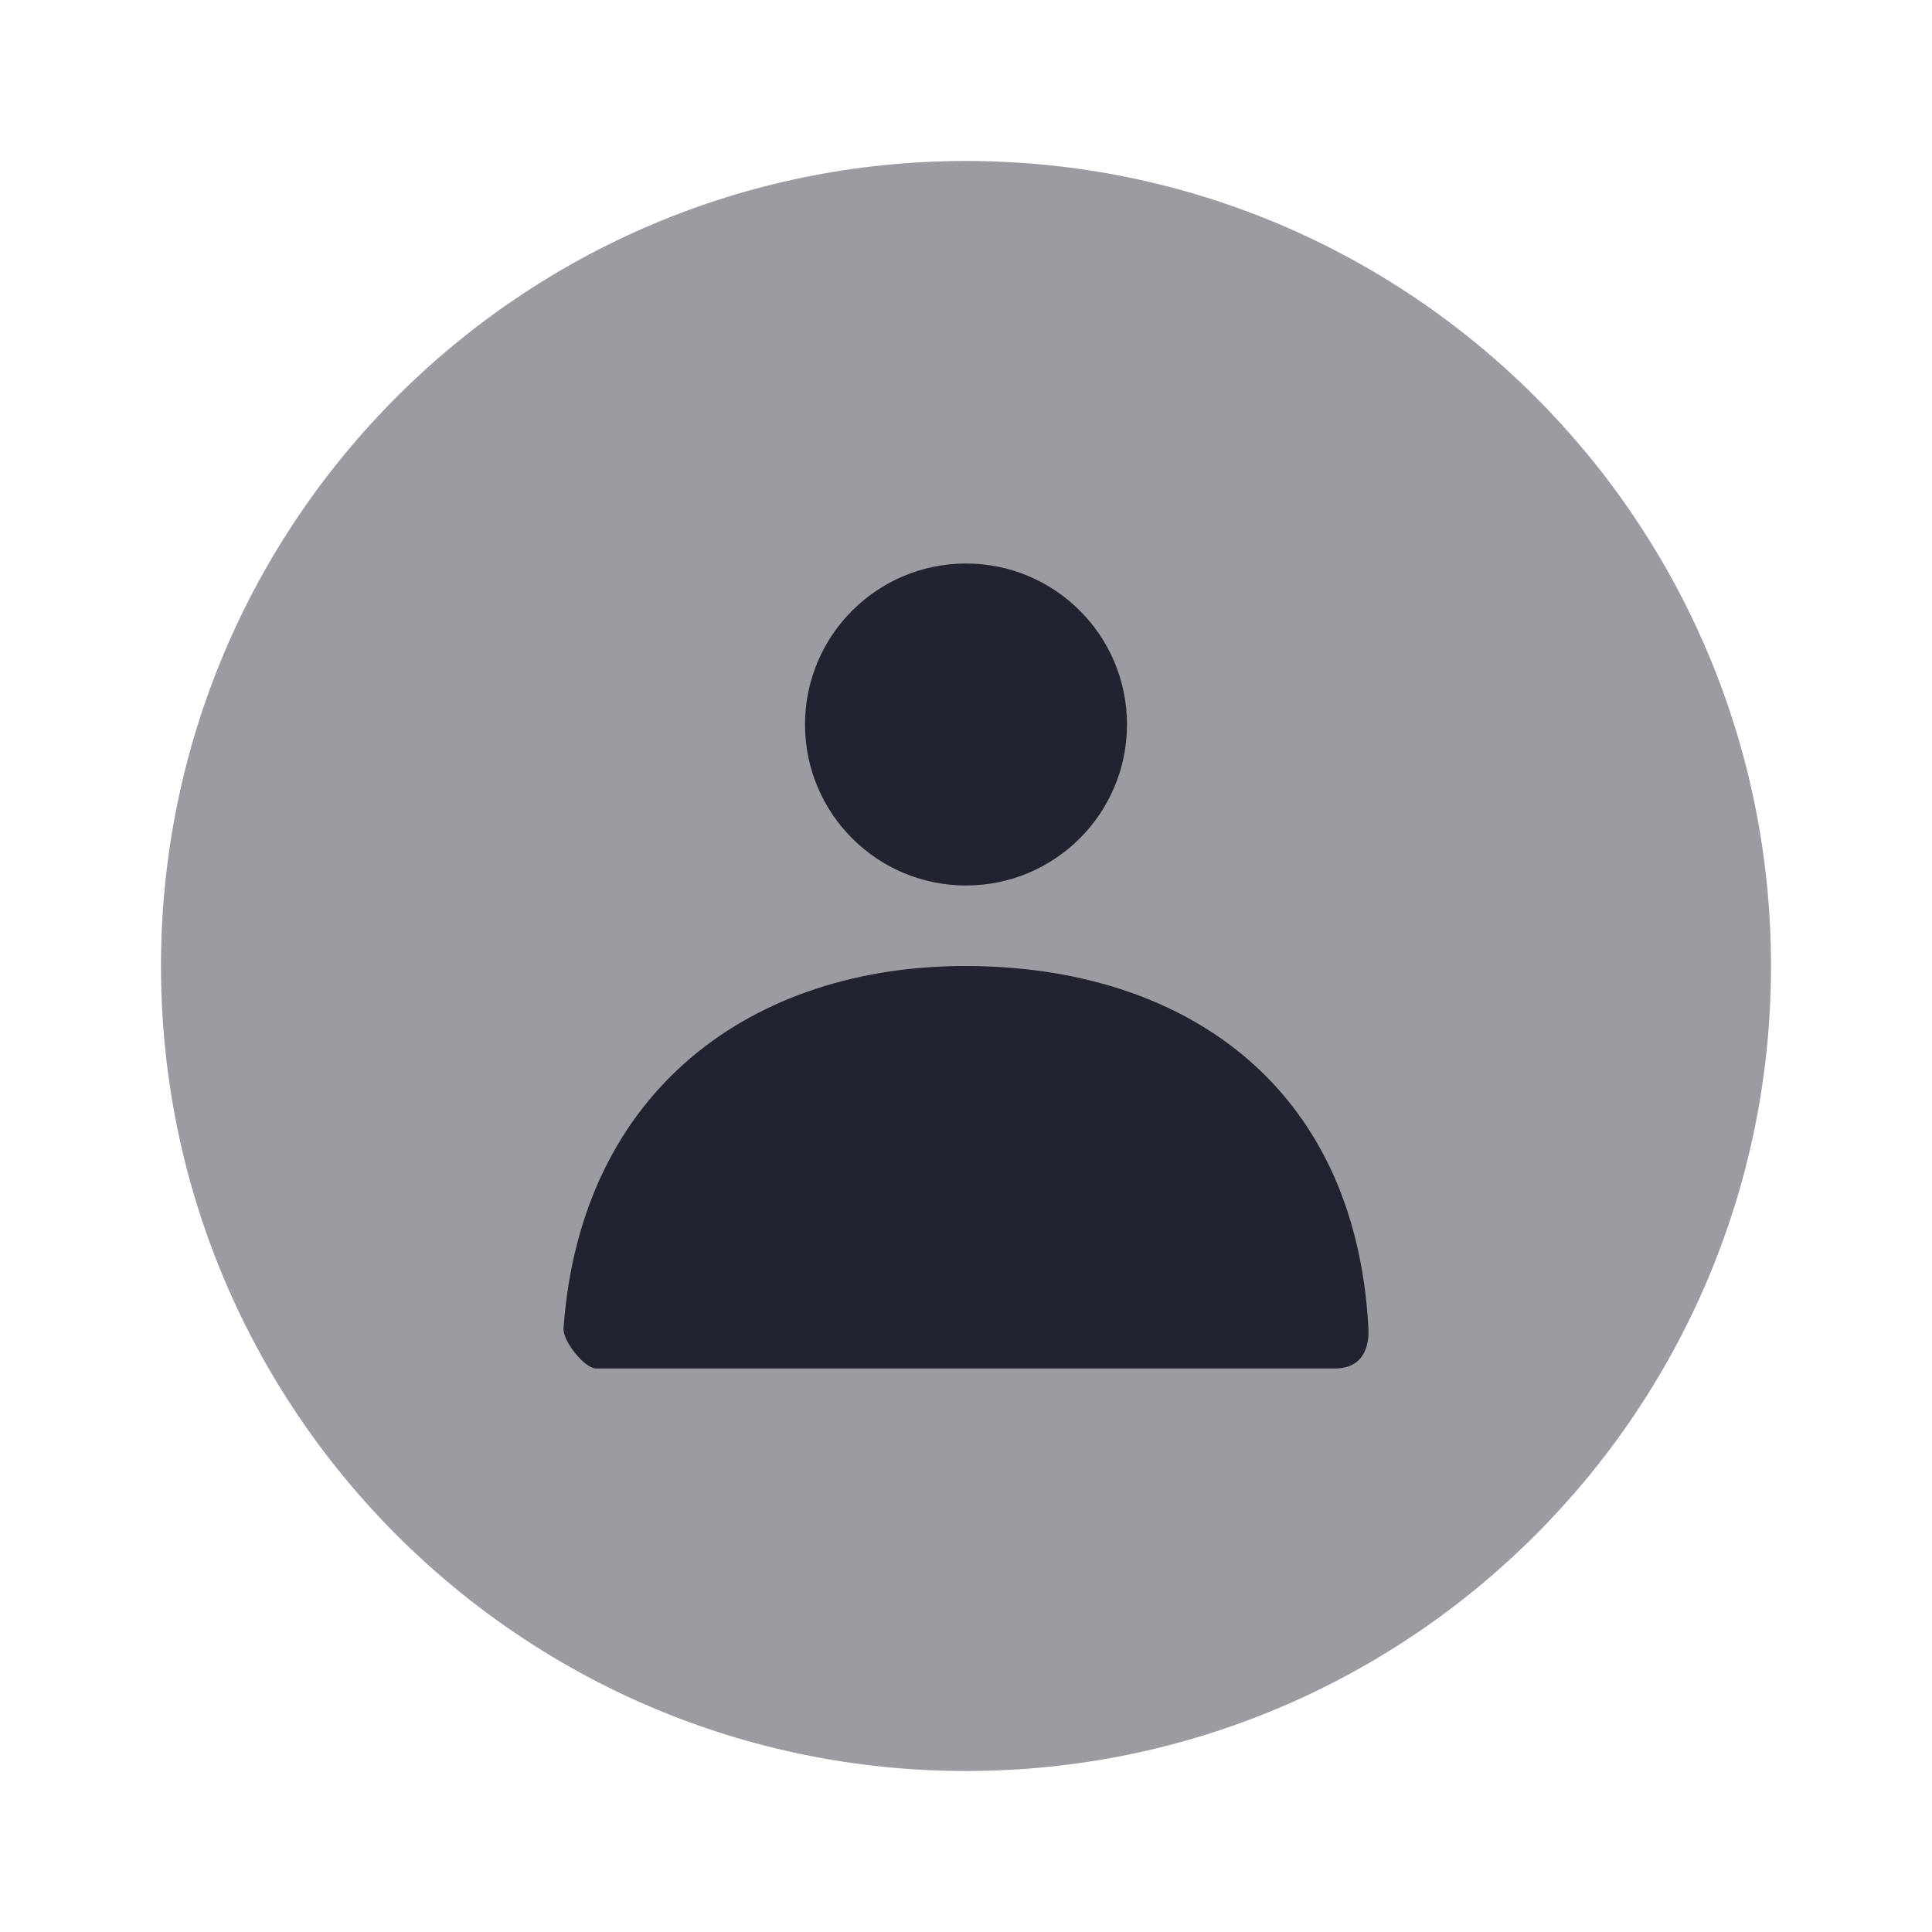
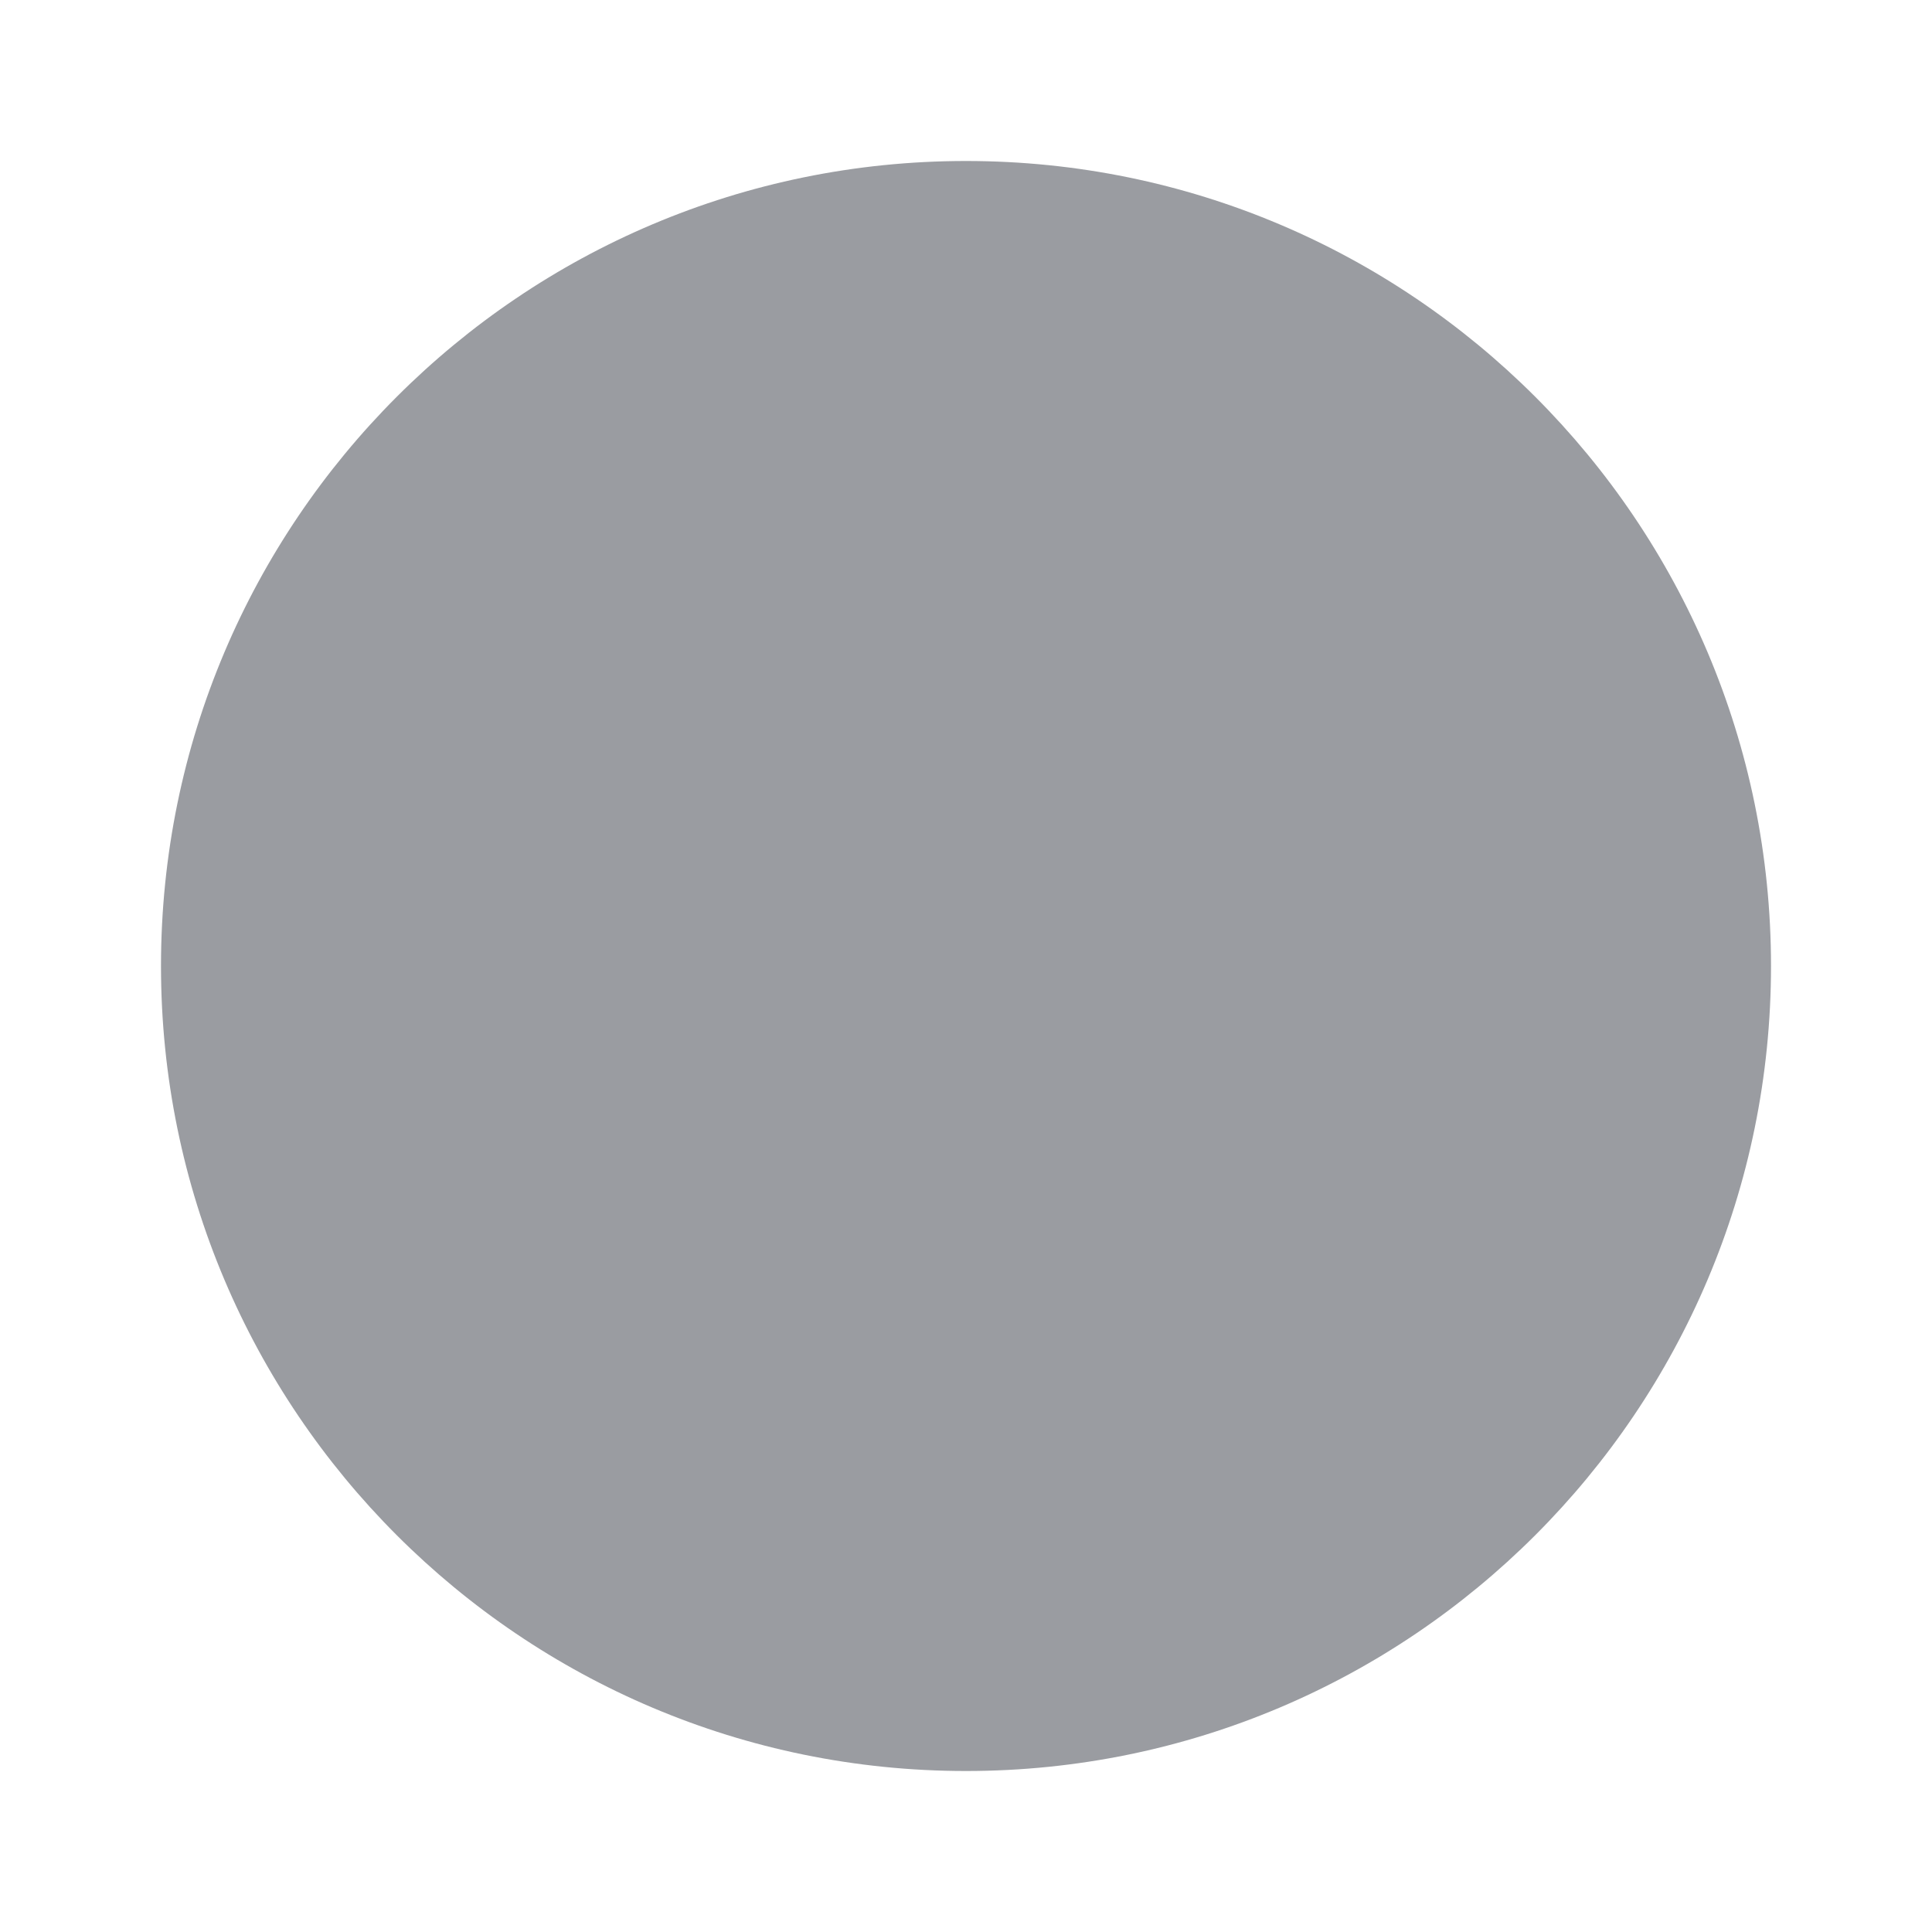
<svg xmlns="http://www.w3.org/2000/svg" width="82" height="82" viewBox="0 0 82 82" fill="none">
  <path opacity="0.45" fill-rule="evenodd" clip-rule="evenodd" d="M41 75.167C59.87 75.167 75.167 59.87 75.167 41C75.167 22.13 59.87 6.833 41 6.833C22.13 6.833 6.833 22.13 6.833 41C6.833 59.87 22.13 75.167 41 75.167Z" fill="#212430" />
-   <path fill-rule="evenodd" clip-rule="evenodd" d="M41 37.583C37.226 37.583 34.167 34.524 34.167 30.75C34.167 26.976 37.226 23.917 41 23.917C44.774 23.917 47.833 26.976 47.833 30.75C47.833 34.524 44.774 37.583 41 37.583ZM23.918 56.373C24.654 46.182 32.007 41 40.968 41C50.057 41 57.523 45.897 58.08 56.375C58.102 56.792 58.08 58.083 56.654 58.083H25.298C24.822 58.083 23.878 56.928 23.918 56.373Z" fill="#212430" />
</svg>